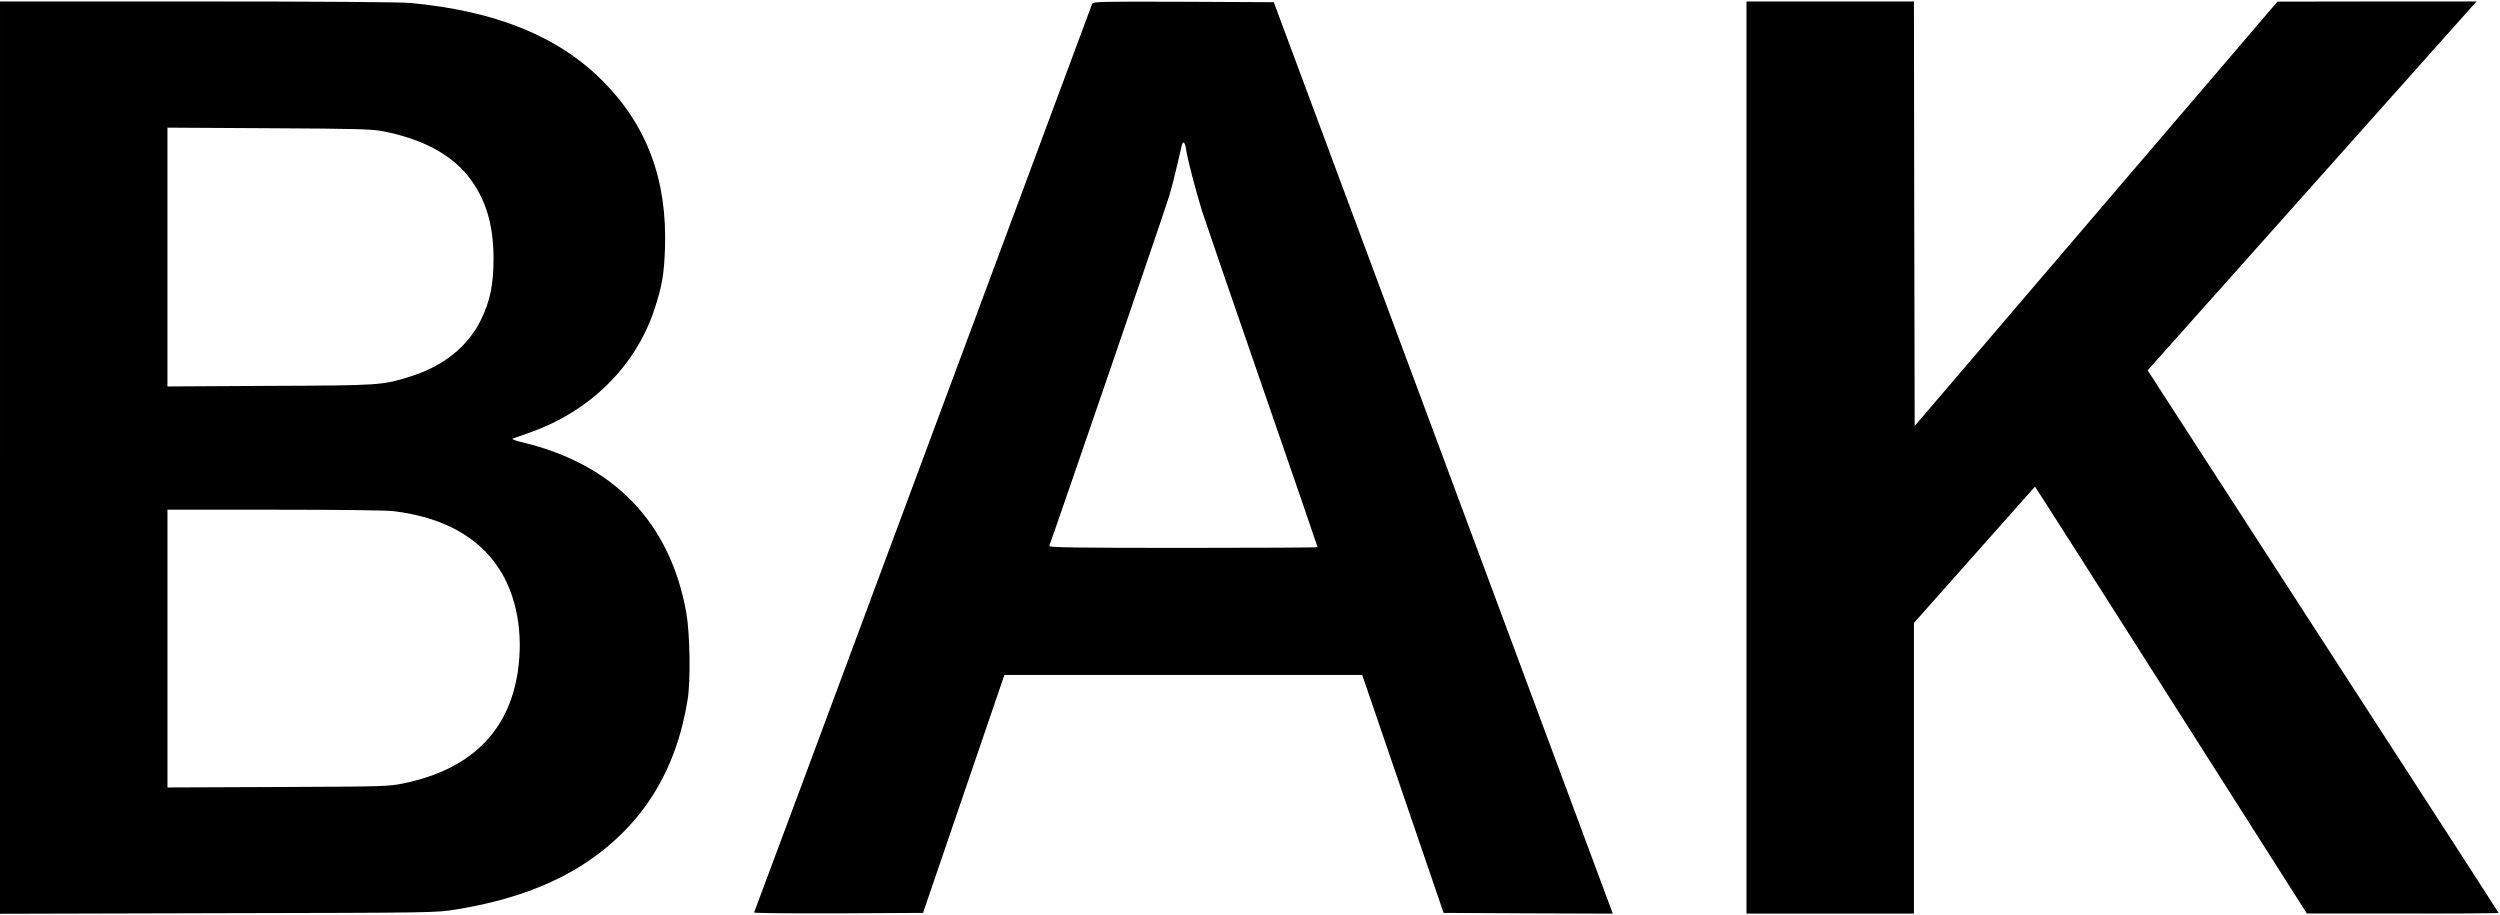
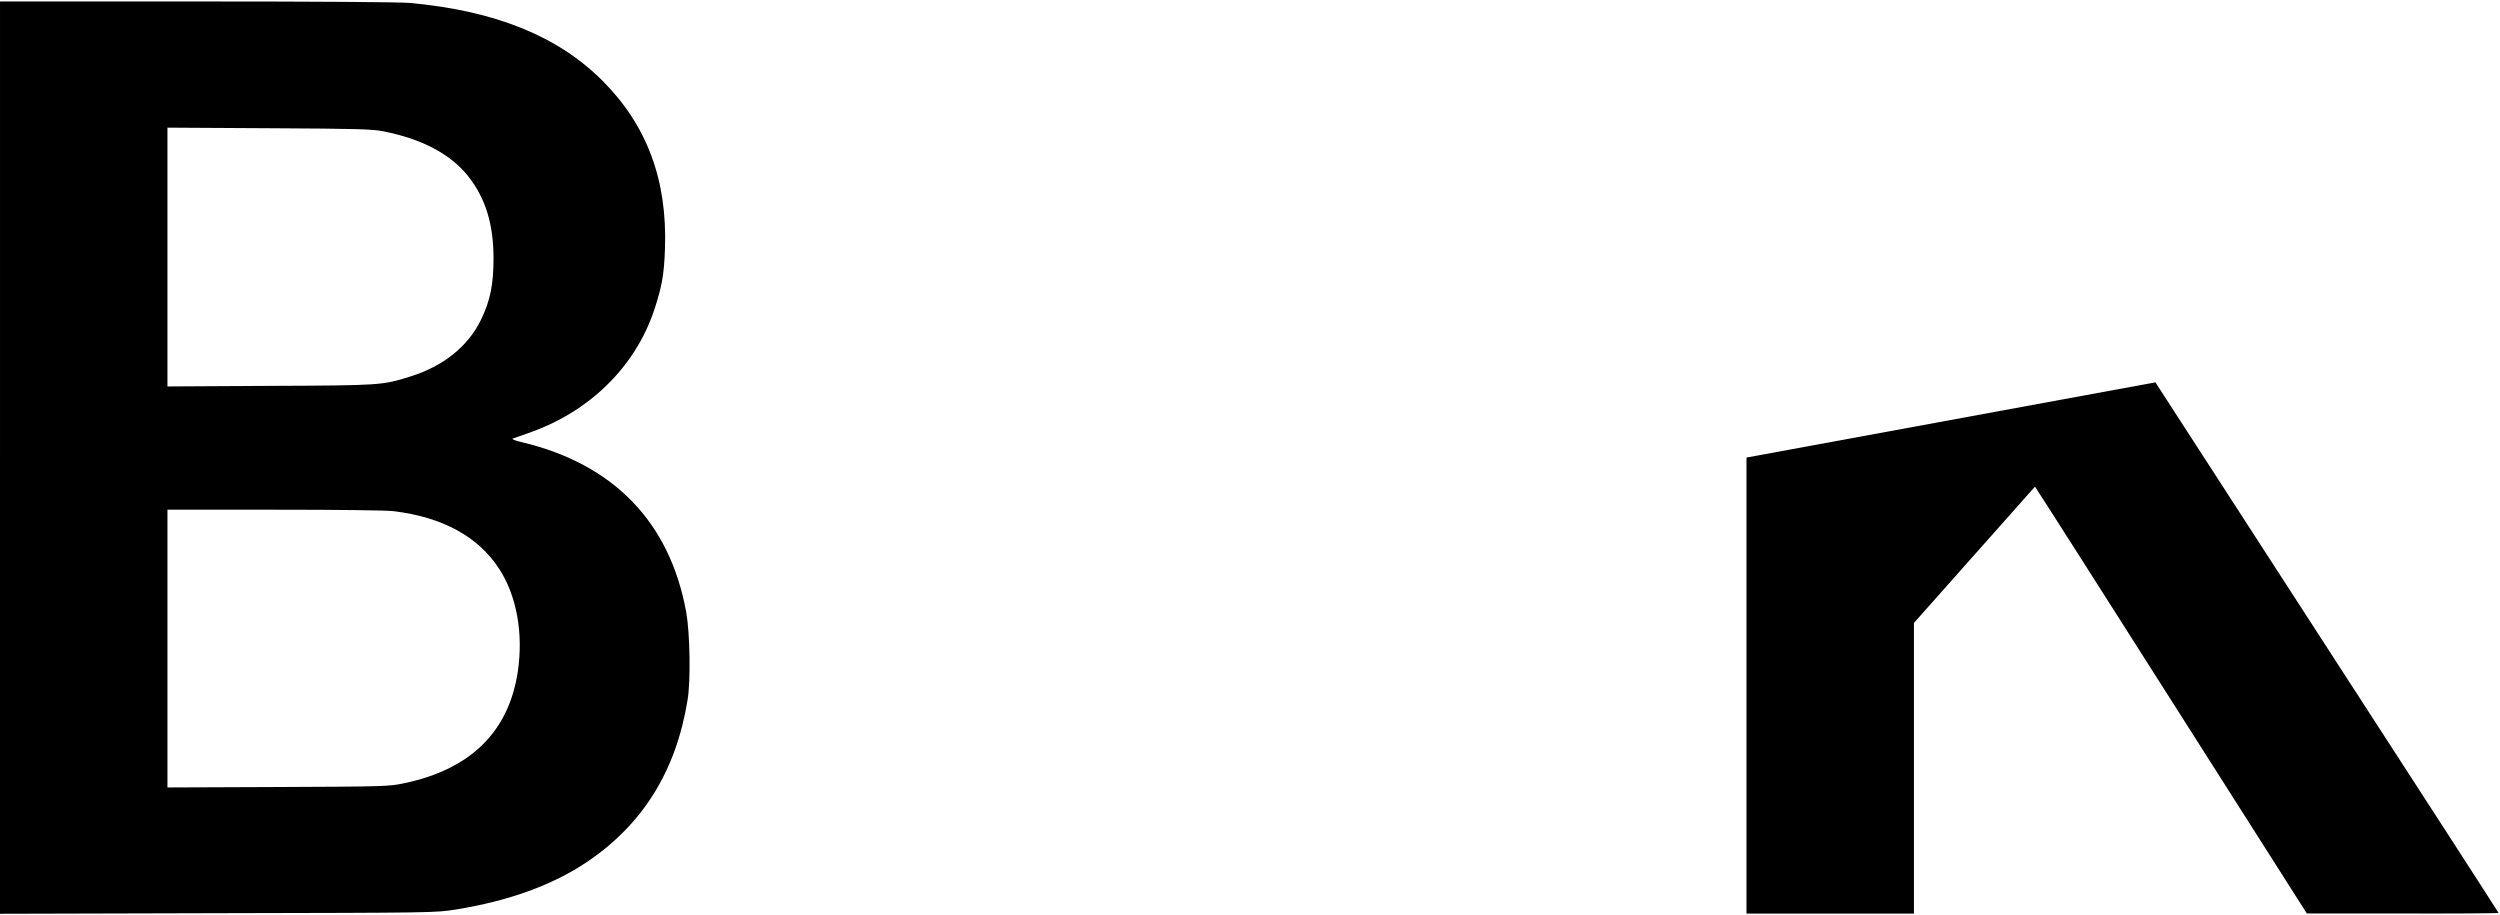
<svg xmlns="http://www.w3.org/2000/svg" version="1.0" width="1702pt" height="623pt" viewBox="0 0 1702 623" preserveAspectRatio="xMidYMid meet">
  <g transform="translate(0,623) scale(0.1,-0.1)" fill="#000000" stroke="none">
    <path d="M0 3115 l0 -3106 1483 4 c1479 3 1482 3 1620 25 364 59 657 166 892 323 382 257 608 621 686 1104 22 130 16 456 -9 596 -111 613 -493 1009 -1117 1158 -44 10 -73 21 -65 25 8 3 56 19 105 37 416 143 729 450 859 839 52 158 67 239 73 416 17 467 -122 841 -426 1145 -304 304 -731 476 -1311 529 -73 6 -607 10 -1452 10 l-1338 0 0 -3105z m2610 2221 c263 -52 457 -155 576 -304 119 -150 174 -327 174 -562 0 -178 -23 -289 -86 -418 -87 -180 -257 -316 -480 -385 -191 -60 -198 -61 -956 -64 l-698 -4 0 881 0 881 693 -4 c599 -3 703 -6 777 -21z m70 -2586 c334 -41 575 -173 718 -392 120 -185 166 -440 127 -702 -62 -408 -321 -663 -772 -758 -106 -22 -122 -23 -860 -26 l-753 -3 0 946 0 945 728 0 c444 0 761 -4 812 -10z" />
-     <path d="M7435 6203 c-3 -10 -522 -1404 -1152 -3098 -629 -1694 -1147 -3083 -1149 -3087 -3 -5 255 -7 572 -6 l578 3 277 810 277 810 1218 0 1218 0 277 -810 277 -810 576 -3 576 -2 -25 67 c-14 38 -533 1434 -1154 3103 l-1129 3035 -615 3 c-579 2 -615 1 -622 -15z m640 -990 c9 -66 67 -286 108 -418 19 -60 204 -599 411 -1197 207 -598 376 -1090 376 -1093 0 -3 -412 -5 -916 -5 -729 0 -915 3 -911 13 43 114 794 2303 816 2380 18 59 43 158 57 220 14 61 27 120 30 130 9 31 22 18 29 -30z" />
-     <path d="M11890 3115 l0 -3105 570 0 570 0 0 989 0 990 411 463 c227 255 412 464 413 465 1 1 418 -652 926 -1452 l925 -1454 653 0 c358 -1 652 1 652 4 0 3 -514 798 -1142 1767 -628 970 -1165 1800 -1194 1845 l-53 82 1119 1255 1120 1256 -678 0 -677 -1 -1235 -1444 -1235 -1445 -3 1445 -2 1445 -570 0 -570 0 0 -3105z" />
+     <path d="M11890 3115 l0 -3105 570 0 570 0 0 989 0 990 411 463 c227 255 412 464 413 465 1 1 418 -652 926 -1452 l925 -1454 653 0 c358 -1 652 1 652 4 0 3 -514 798 -1142 1767 -628 970 -1165 1800 -1194 1845 z" />
  </g>
</svg>